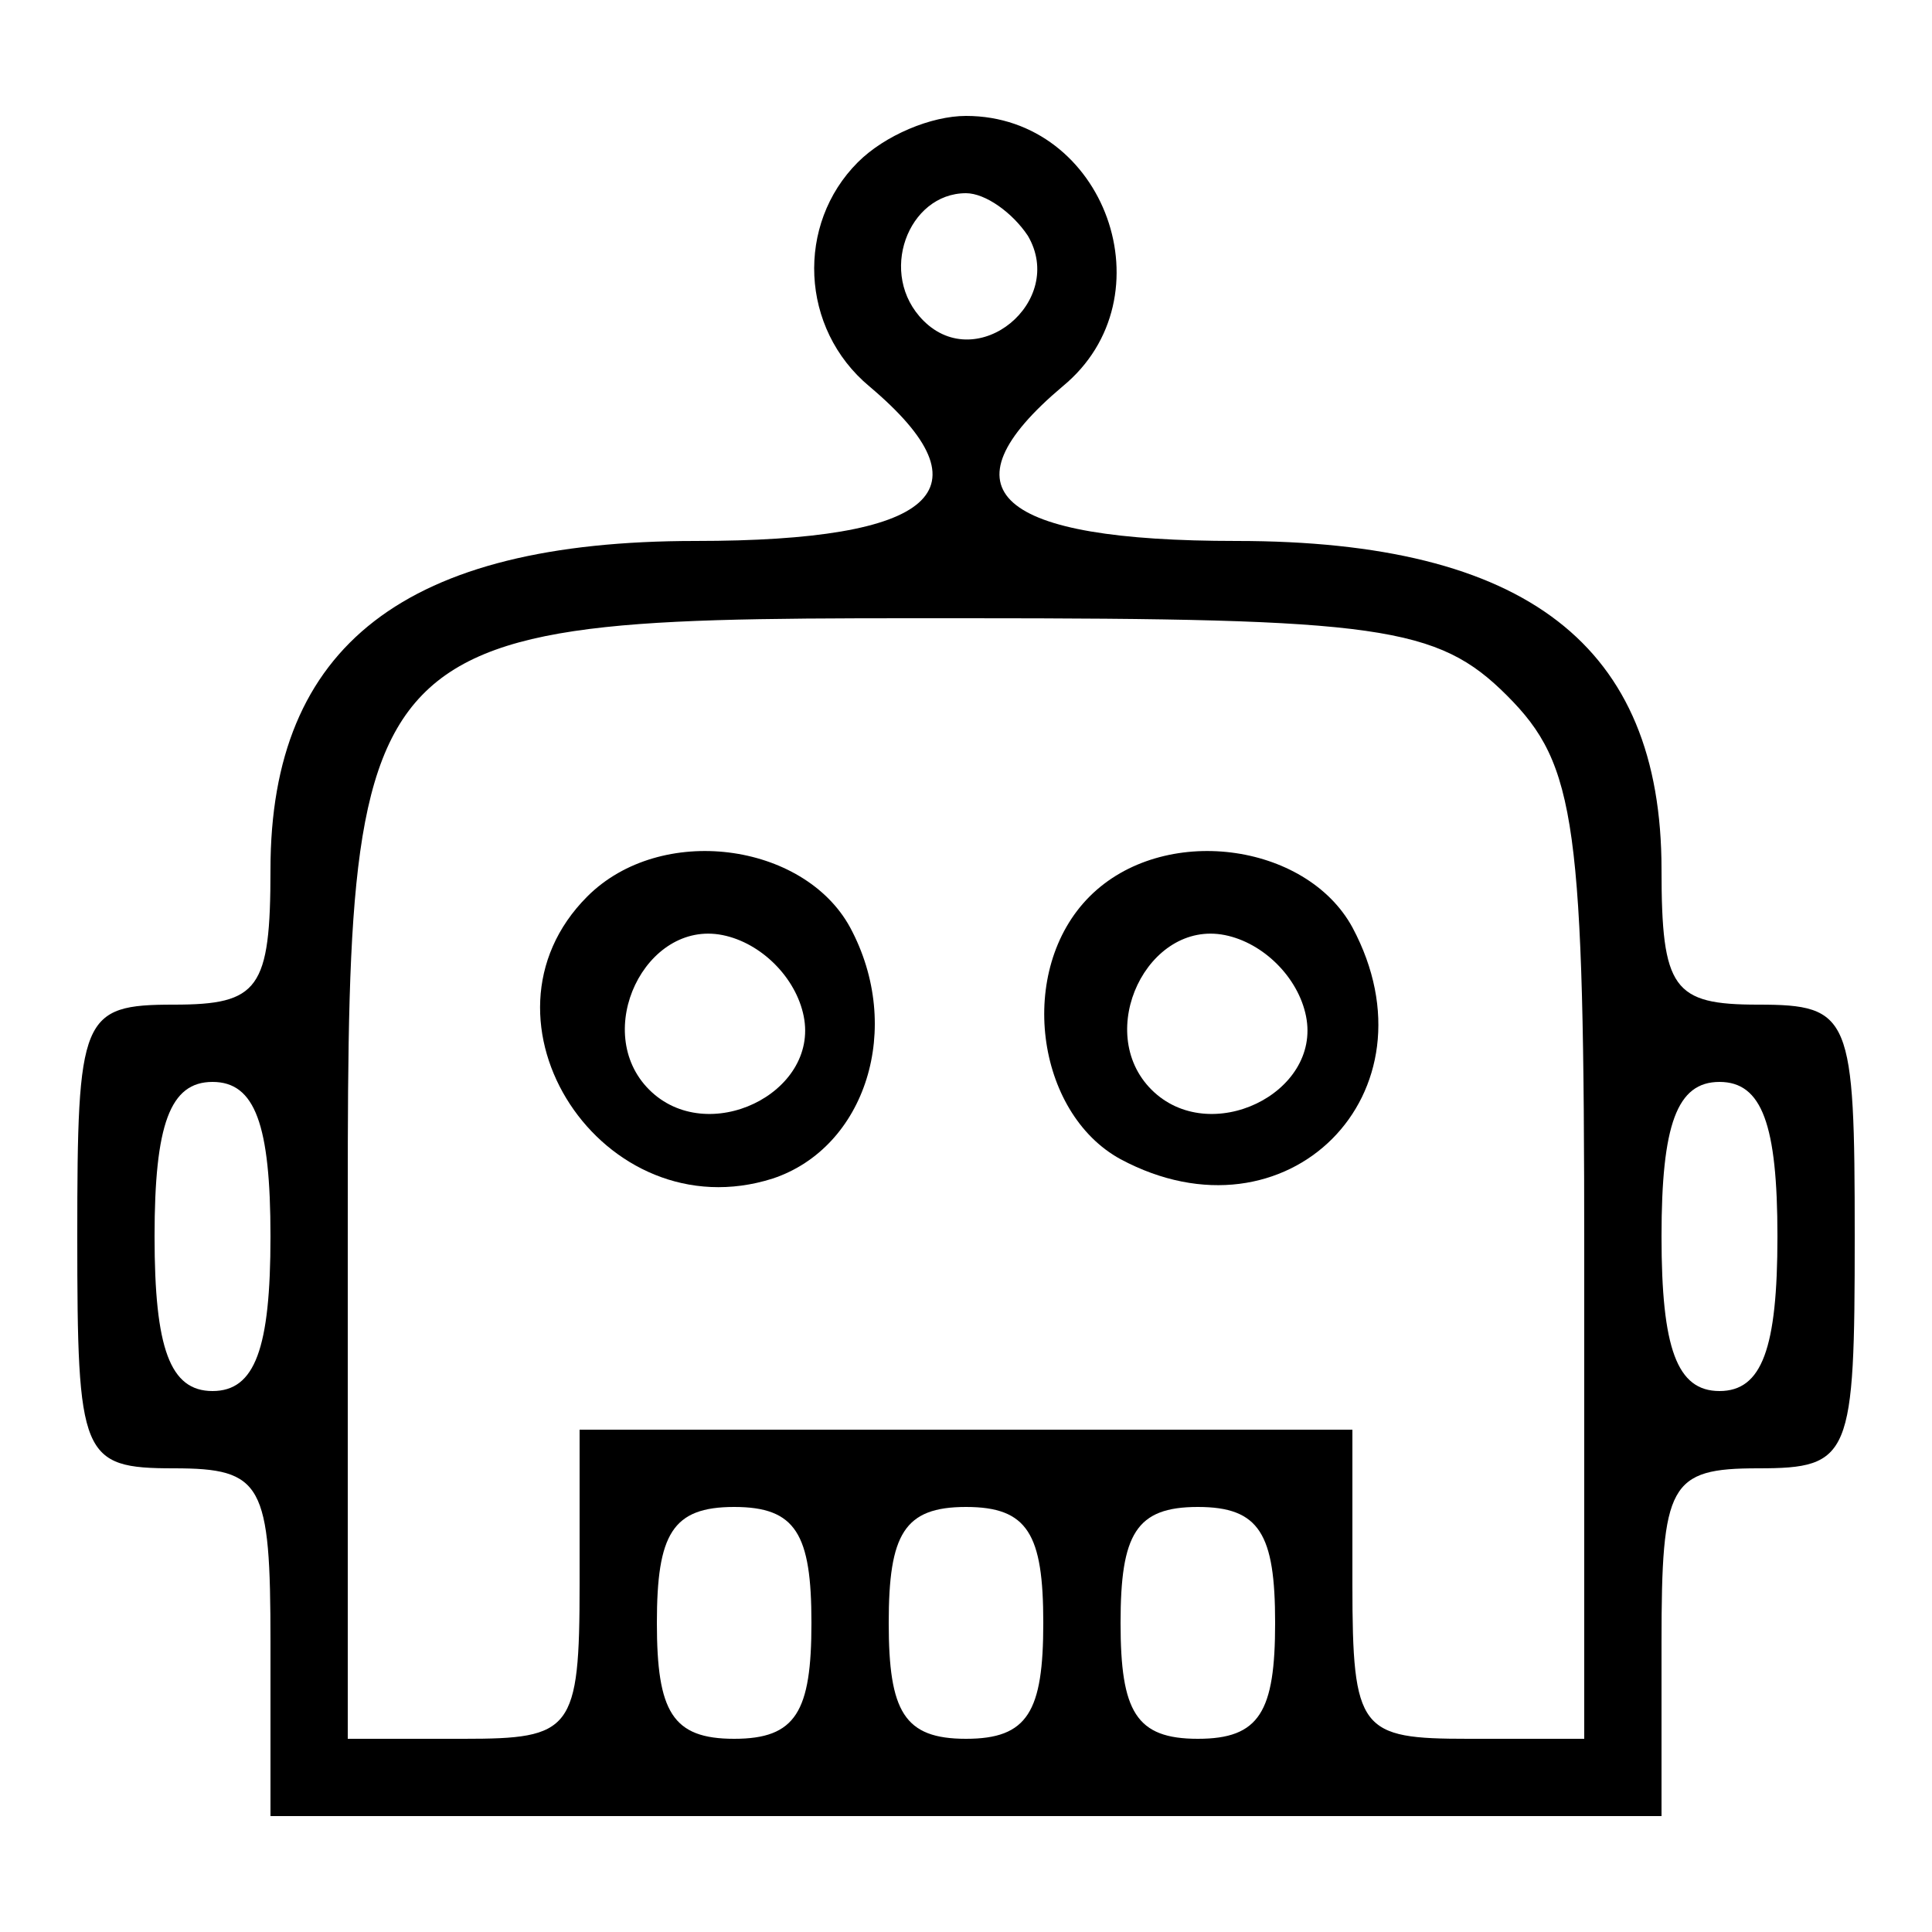
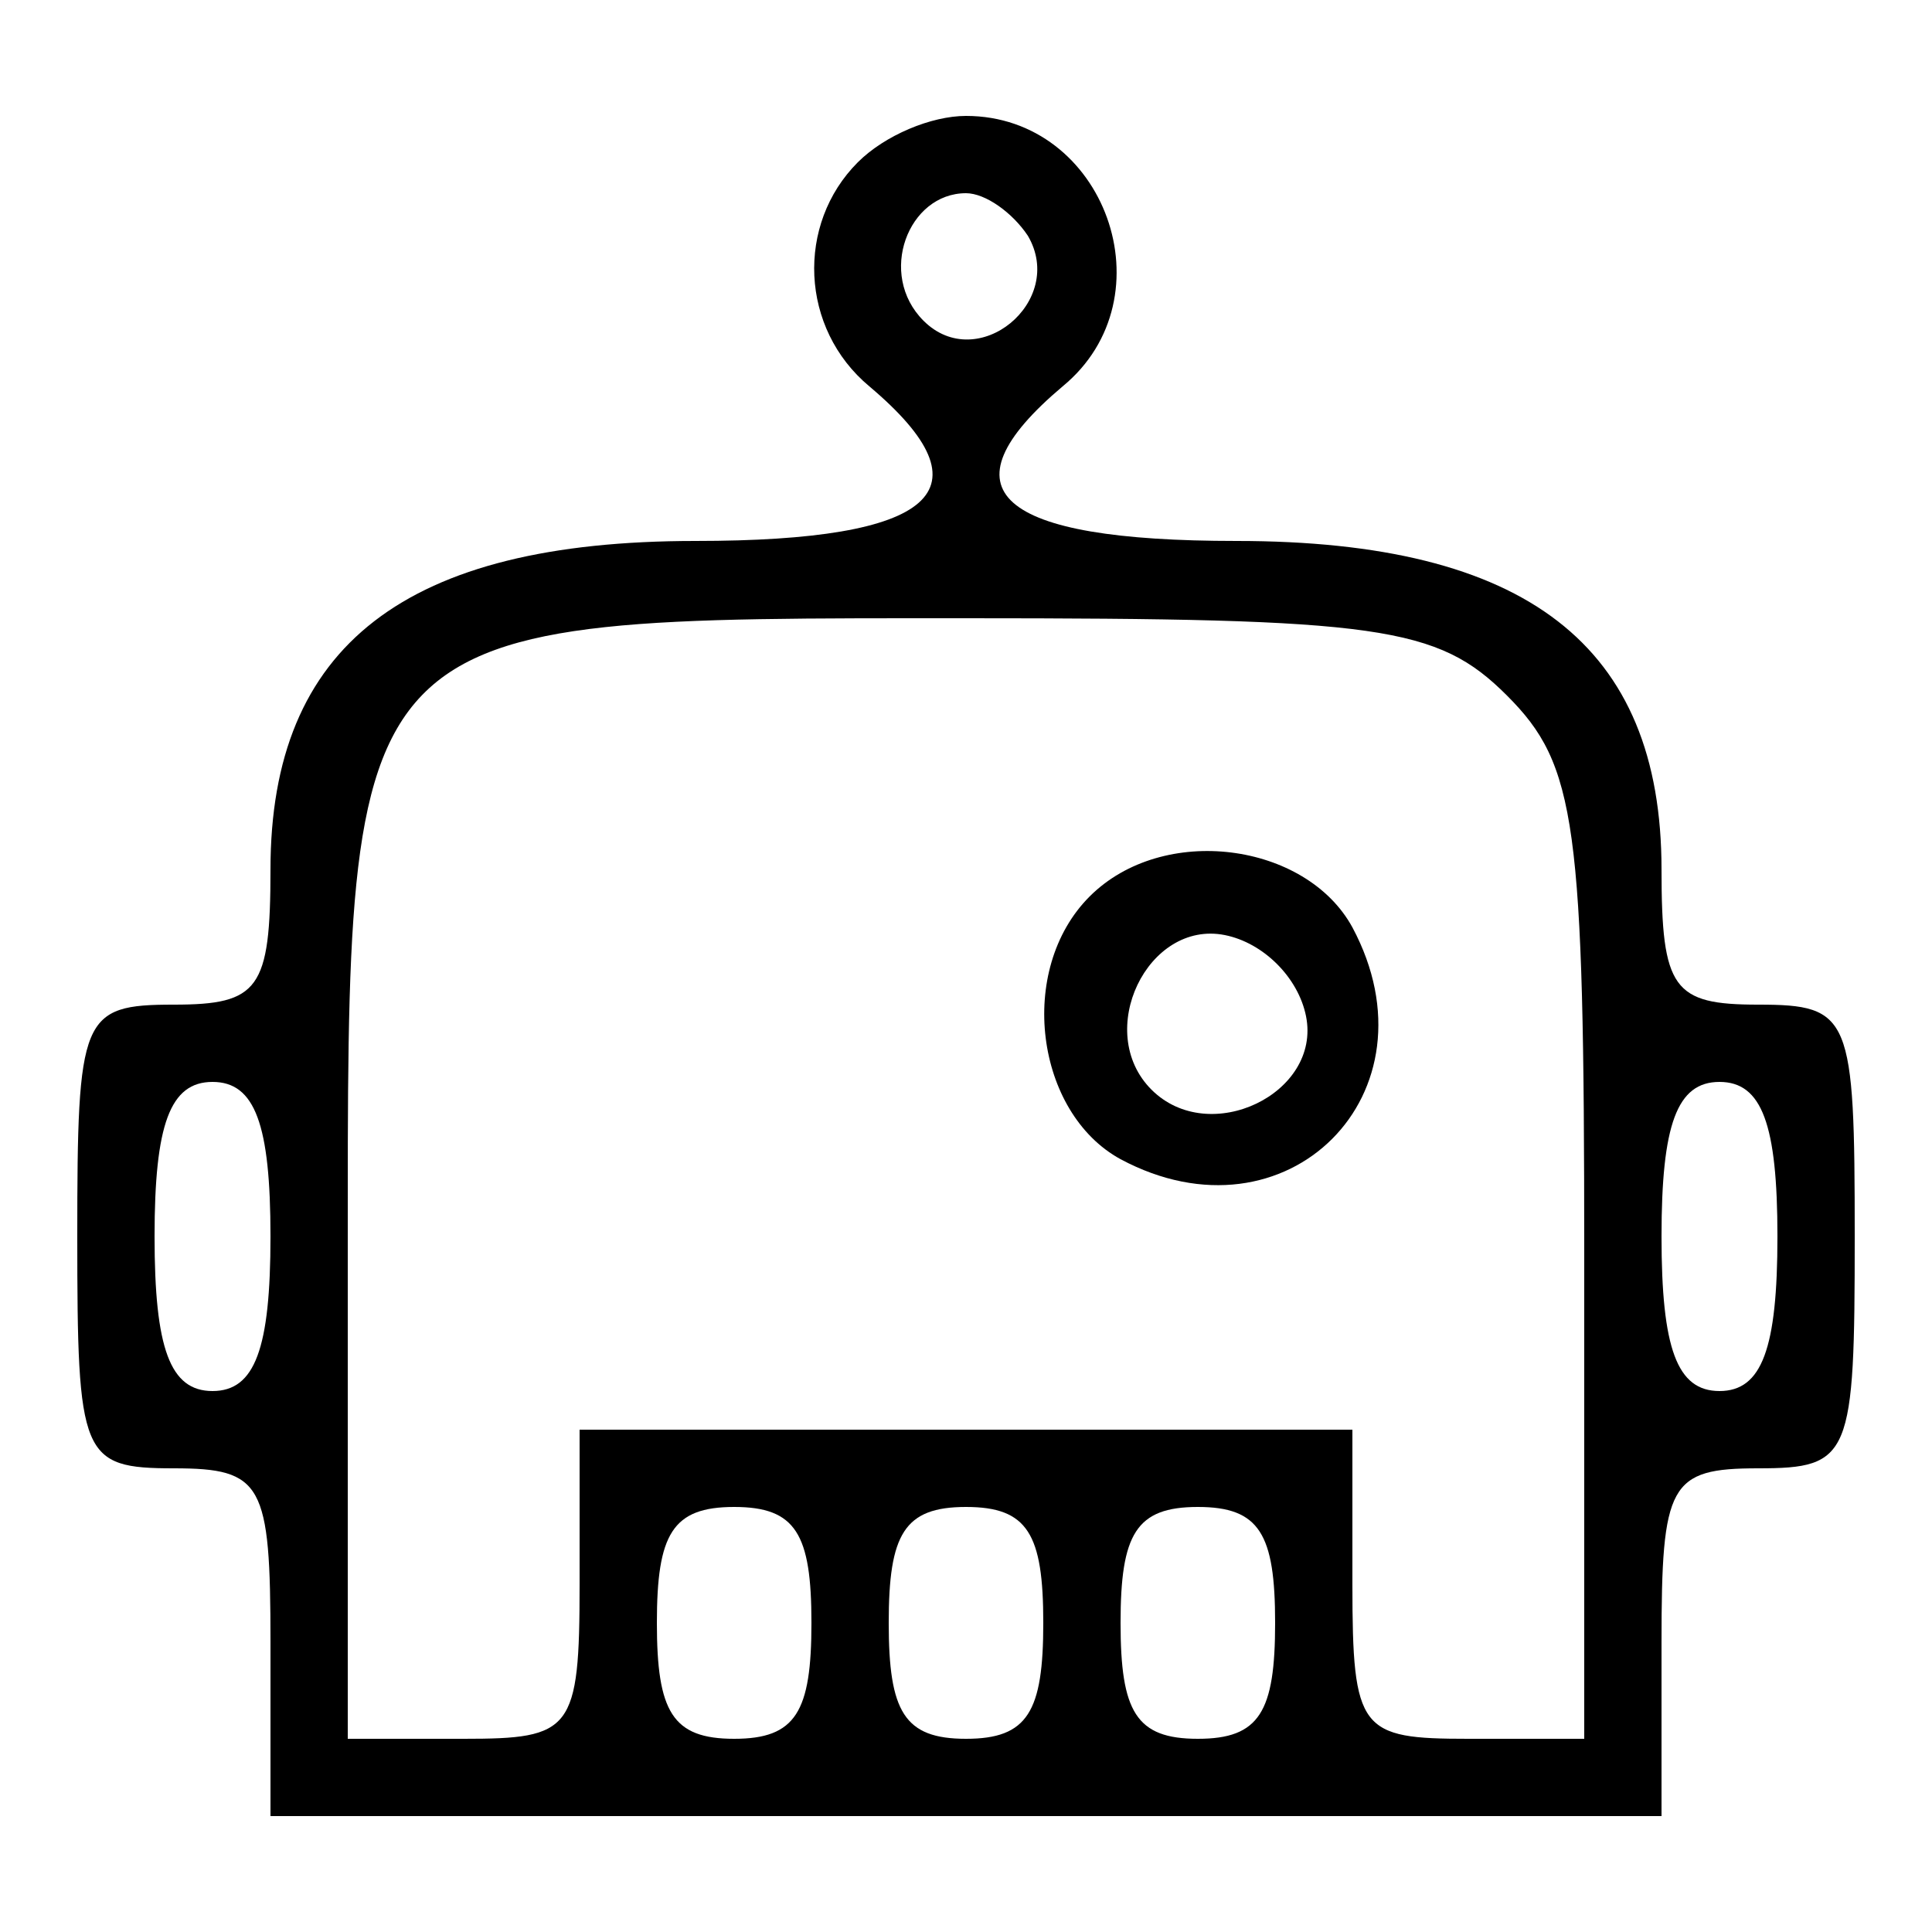
<svg xmlns="http://www.w3.org/2000/svg" version="1.0" width="50pt" height="50pt" viewBox="0 0 50 50" preserveAspectRatio="xMidYMid meet">
  <g transform="translate(0,50) scale(0.1,-0.1)" fill="#000000" stroke="none">
    <path d="M222 458 c-16 -16 -15 -43 3 -58 32 -27 17 -40 -45 -40 -75 0 -110 -27 -110 -85 0 -31 -3 -35 -25 -35 -24 0 -25 -3 -25 -60 0 -57 1 -60 25 -60 23 0 25 -4 25 -45 l0 -45 180 0 180 0 0 45 c0 41 2 45 25 45 24 0 25 3 25 60 0 57 -1 60 -25 60 -22 0 -25 4 -25 35 0 58 -35 85 -110 85 -62 0 -77 13 -45 40 28 23 11 70 -25 70 -9 0 -21 -5 -28 -12z m44 -19 c10 -17 -13 -36 -27 -22 -12 12 -4 33 11 33 5 0 12 -5 16 -11z m124 -119 c18 -18 20 -33 20 -145 l0 -125 -30 0 c-28 0 -30 2 -30 40 l0 40 -100 0 -100 0 0 -40 c0 -38 -2 -40 -30 -40 l-30 0 0 125 c0 167 -2 165 160 165 107 0 122 -2 140 -20z m-320 -140 c0 -29 -4 -40 -15 -40 -11 0 -15 11 -15 40 0 29 4 40 15 40 11 0 15 -11 15 -40z m390 0 c0 -29 -4 -40 -15 -40 -11 0 -15 11 -15 40 0 29 4 40 15 40 11 0 15 -11 15 -40z m-250 -100 c0 -23 -4 -30 -20 -30 -16 0 -20 7 -20 30 0 23 4 30 20 30 16 0 20 -7 20 -30z m60 0 c0 -23 -4 -30 -20 -30 -16 0 -20 7 -20 30 0 23 4 30 20 30 16 0 20 -7 20 -30z m60 0 c0 -23 -4 -30 -20 -30 -16 0 -20 7 -20 30 0 23 4 30 20 30 16 0 20 -7 20 -30z" />
-     <path d="M152 268 c-32 -32 4 -87 48 -73 24 8 34 39 20 65 -12 22 -49 27 -68 8z m56 -31 c4 -20 -25 -34 -40 -19 -15 15 -1 44 19 40 10 -2 19 -11 21 -21z" />
    <path d="M282 268 c-19 -19 -14 -56 8 -68 43 -23 83 17 60 60 -12 22 -49 27 -68 8z m56 -31 c4 -20 -25 -34 -40 -19 -15 15 -1 44 19 40 10 -2 19 -11 21 -21z" />
  </g>
</svg>